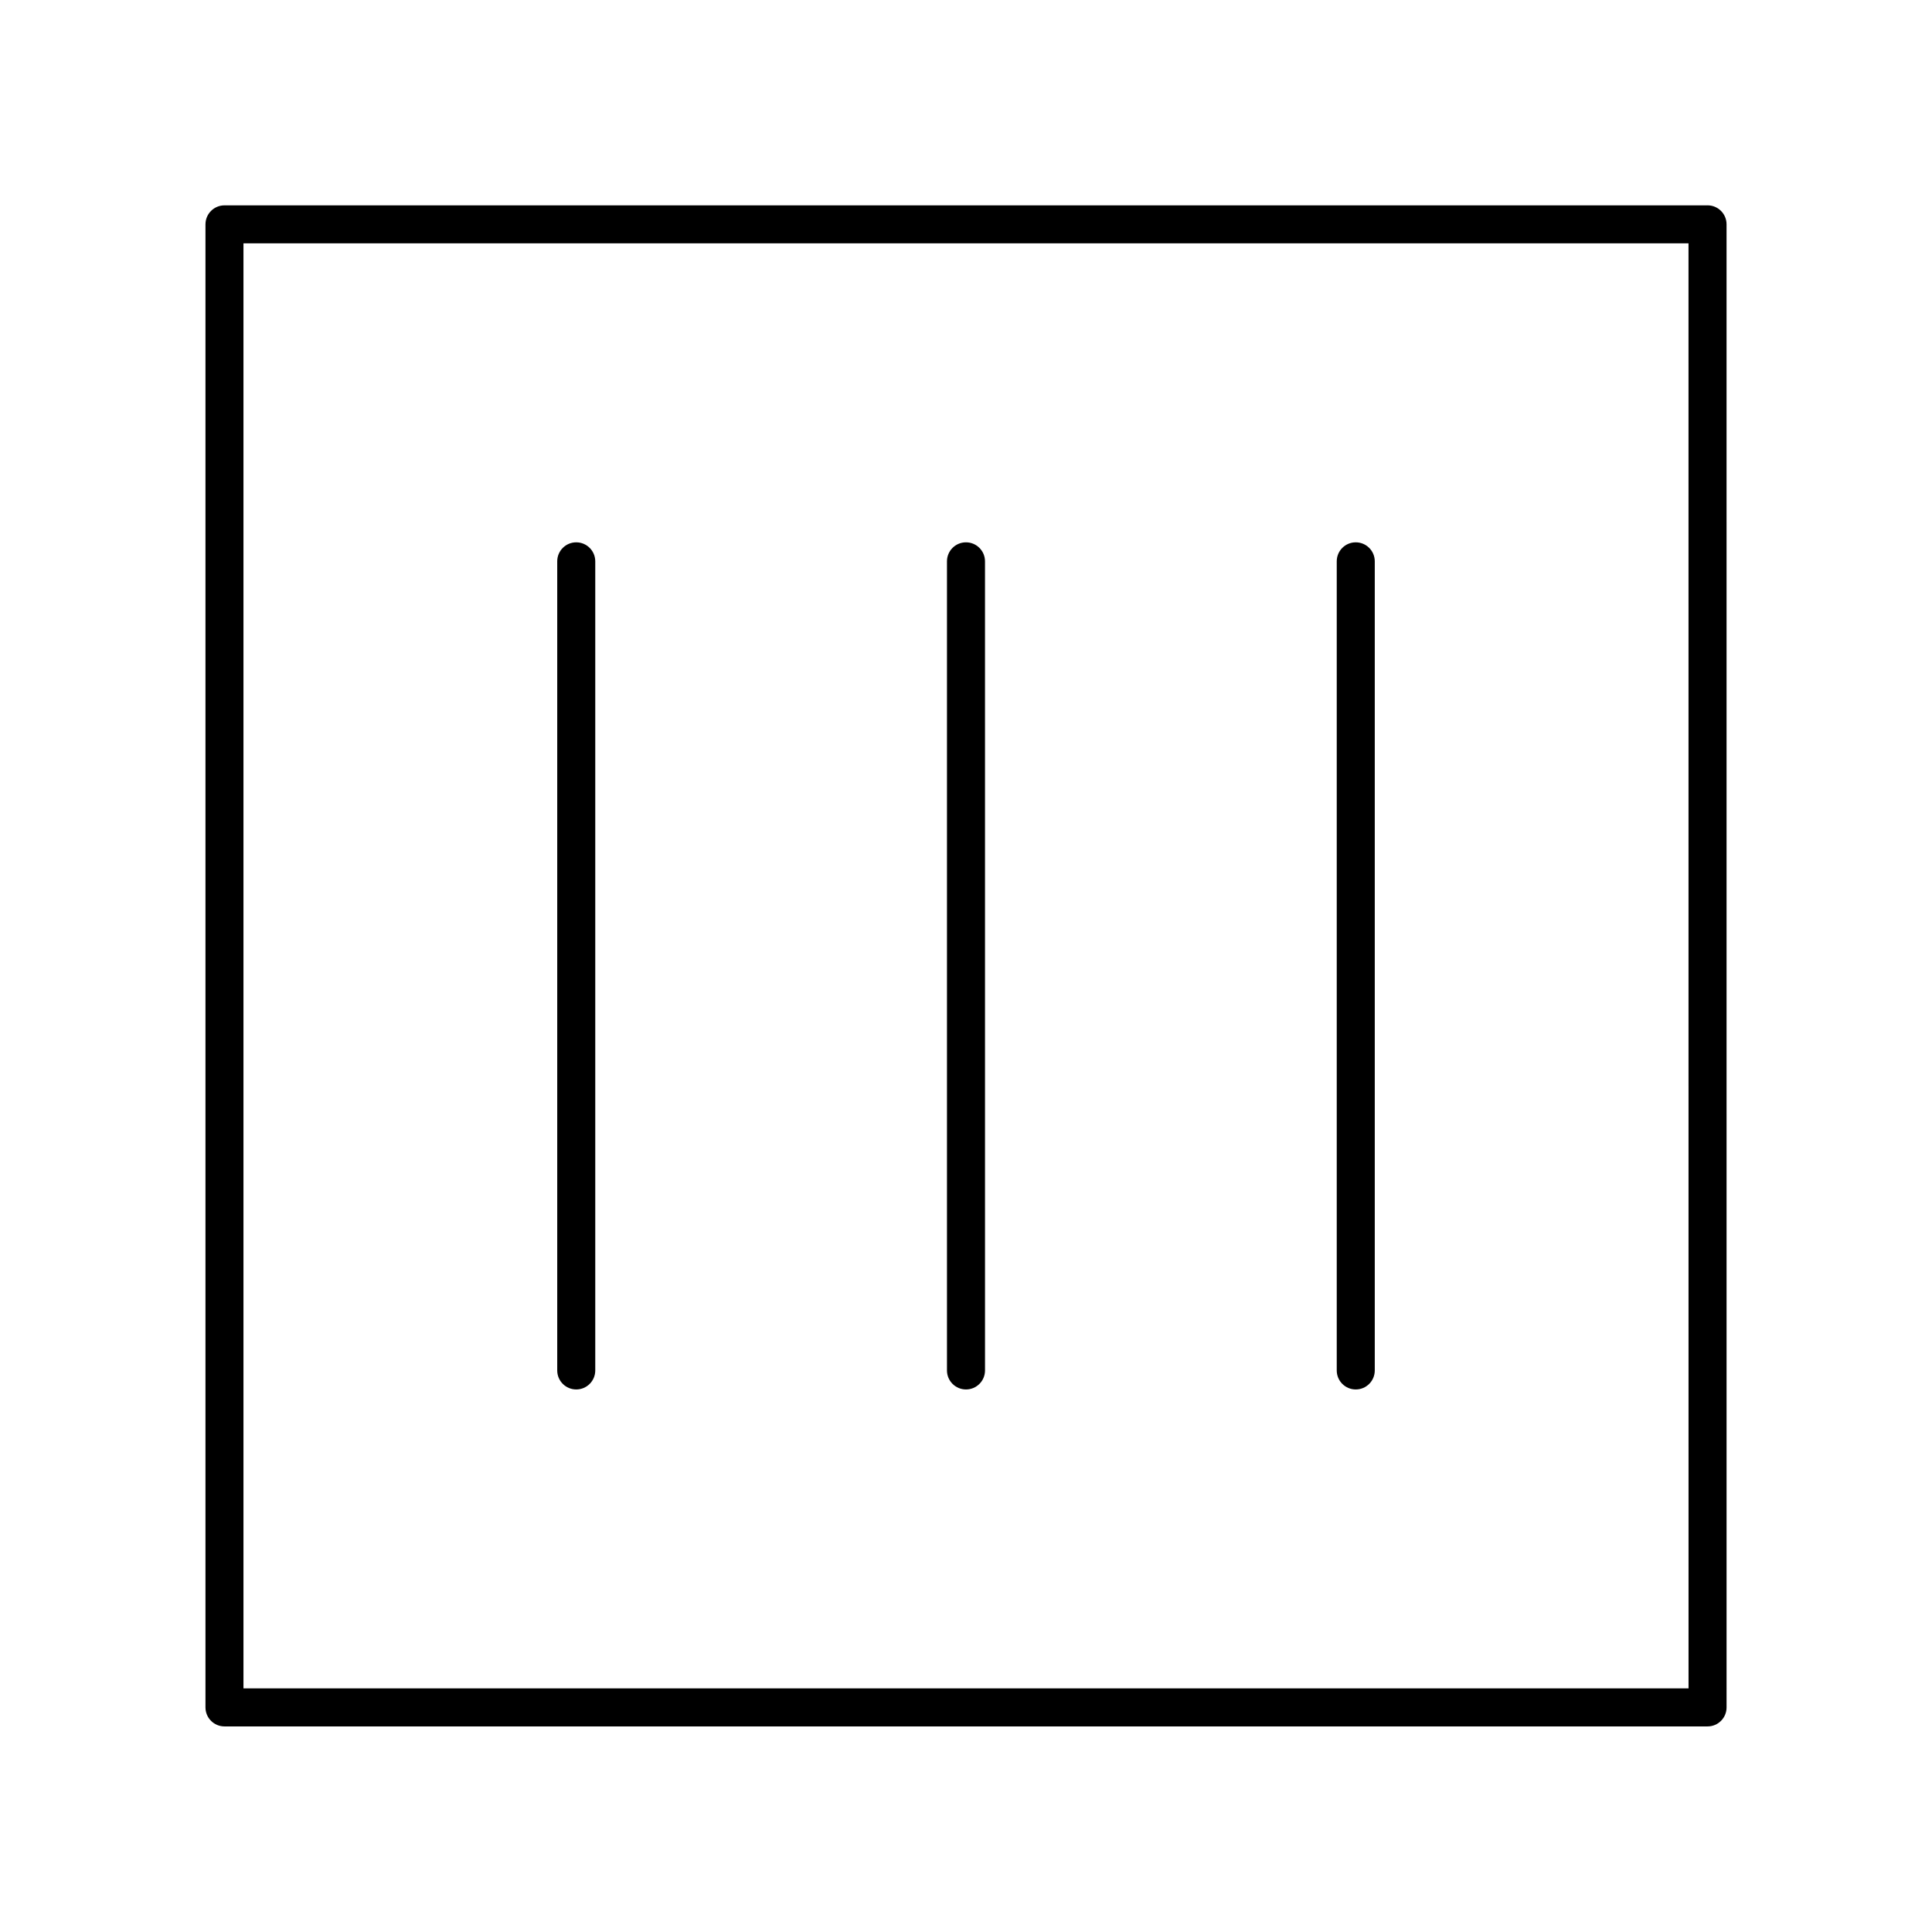
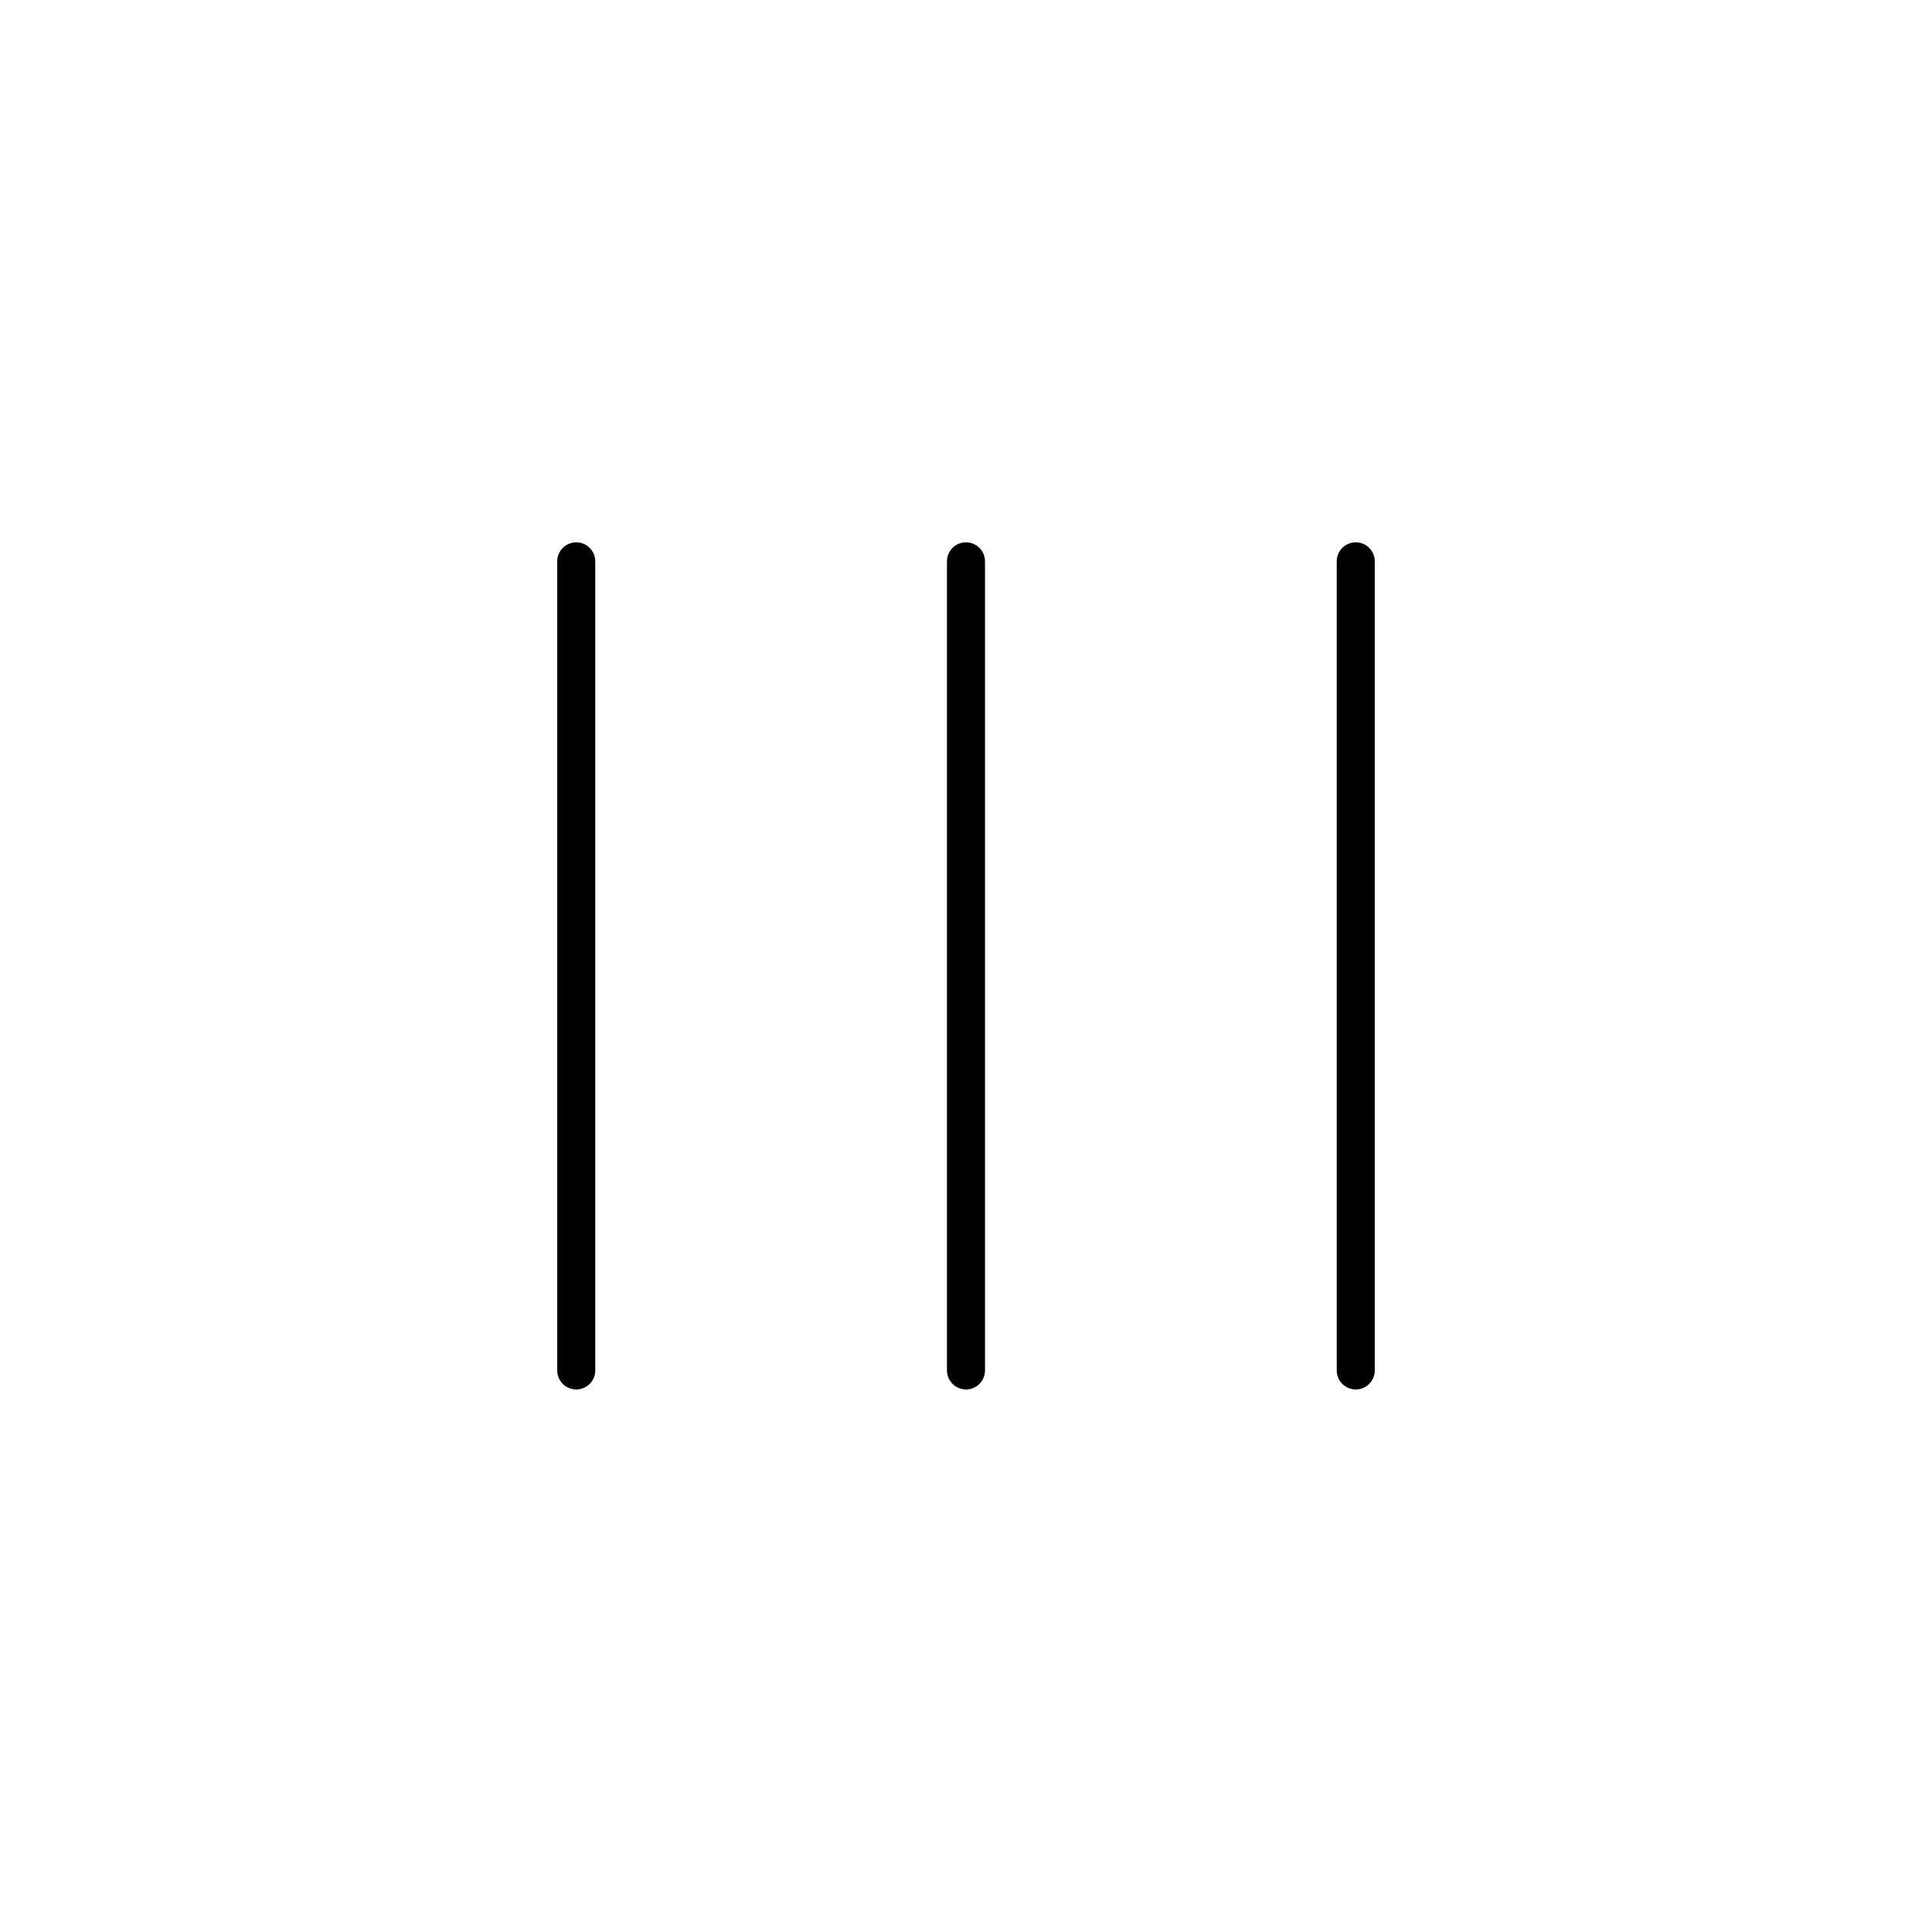
<svg xmlns="http://www.w3.org/2000/svg" fill="#000000" width="800px" height="800px" version="1.1" viewBox="144 144 512 512">
  <g>
-     <path d="m596.52 198.42h-393.03c-2.785 0-5.039 2.254-5.039 5.039v393.02c0 2.781 2.254 5.039 5.039 5.039h393.03c2.785 0 5.039-2.254 5.039-5.039l-0.004-393.03c0-2.781-2.254-5.035-5.035-5.035zm-5.039 393.02h-382.96v-382.95h382.95z" />
    <path d="m296.71 512.22c2.785 0 5.039-2.254 5.039-5.039v-214.42c0-2.781-2.254-5.039-5.039-5.039-2.785 0-5.039 2.254-5.039 5.039v214.42c0 2.785 2.254 5.039 5.039 5.039z" />
    <path d="m400 512.22c2.785 0 5.039-2.254 5.039-5.039l-0.004-214.42c0-2.781-2.254-5.039-5.039-5.039s-5.039 2.254-5.039 5.039v214.42c0.004 2.785 2.258 5.039 5.043 5.039z" />
-     <path d="m503.29 512.22c2.785 0 5.039-2.254 5.039-5.039v-214.42c0-2.781-2.254-5.039-5.039-5.039-2.785 0-5.039 2.254-5.039 5.039v214.42c0 2.785 2.254 5.039 5.039 5.039z" />
+     <path d="m503.29 512.22c2.785 0 5.039-2.254 5.039-5.039v-214.42c0-2.781-2.254-5.039-5.039-5.039-2.785 0-5.039 2.254-5.039 5.039v214.42c0 2.785 2.254 5.039 5.039 5.039" />
  </g>
</svg>